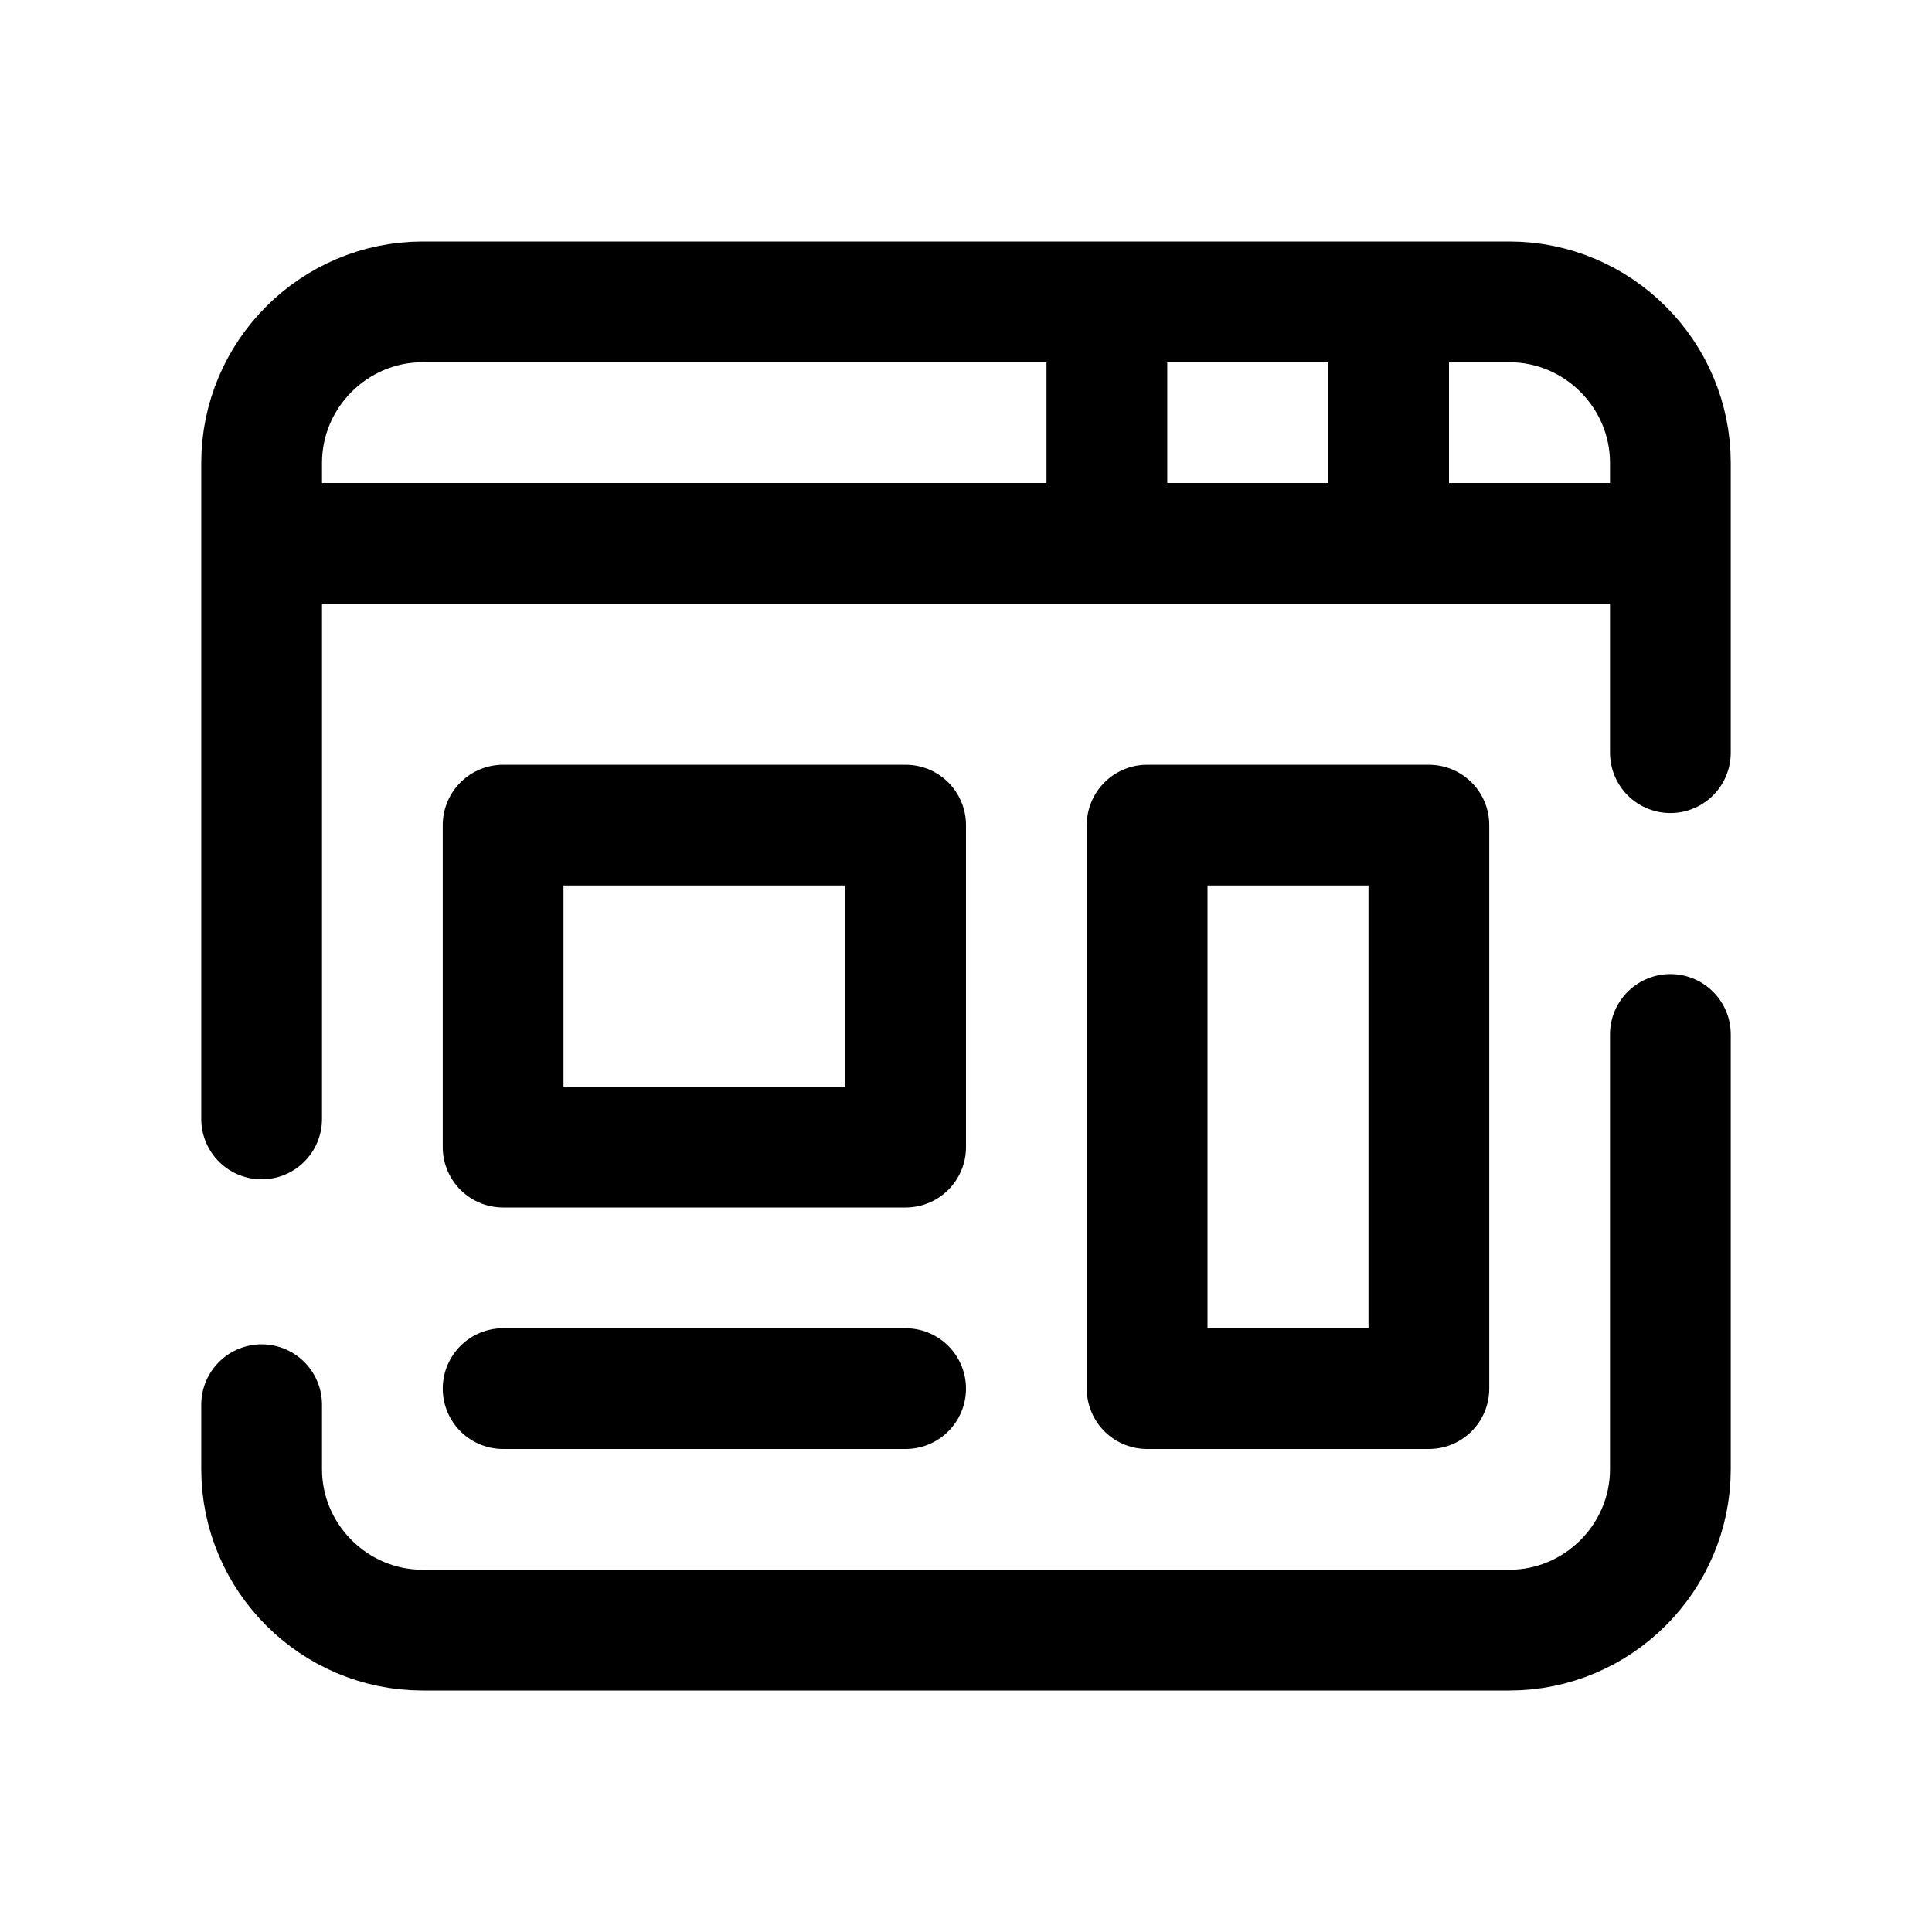
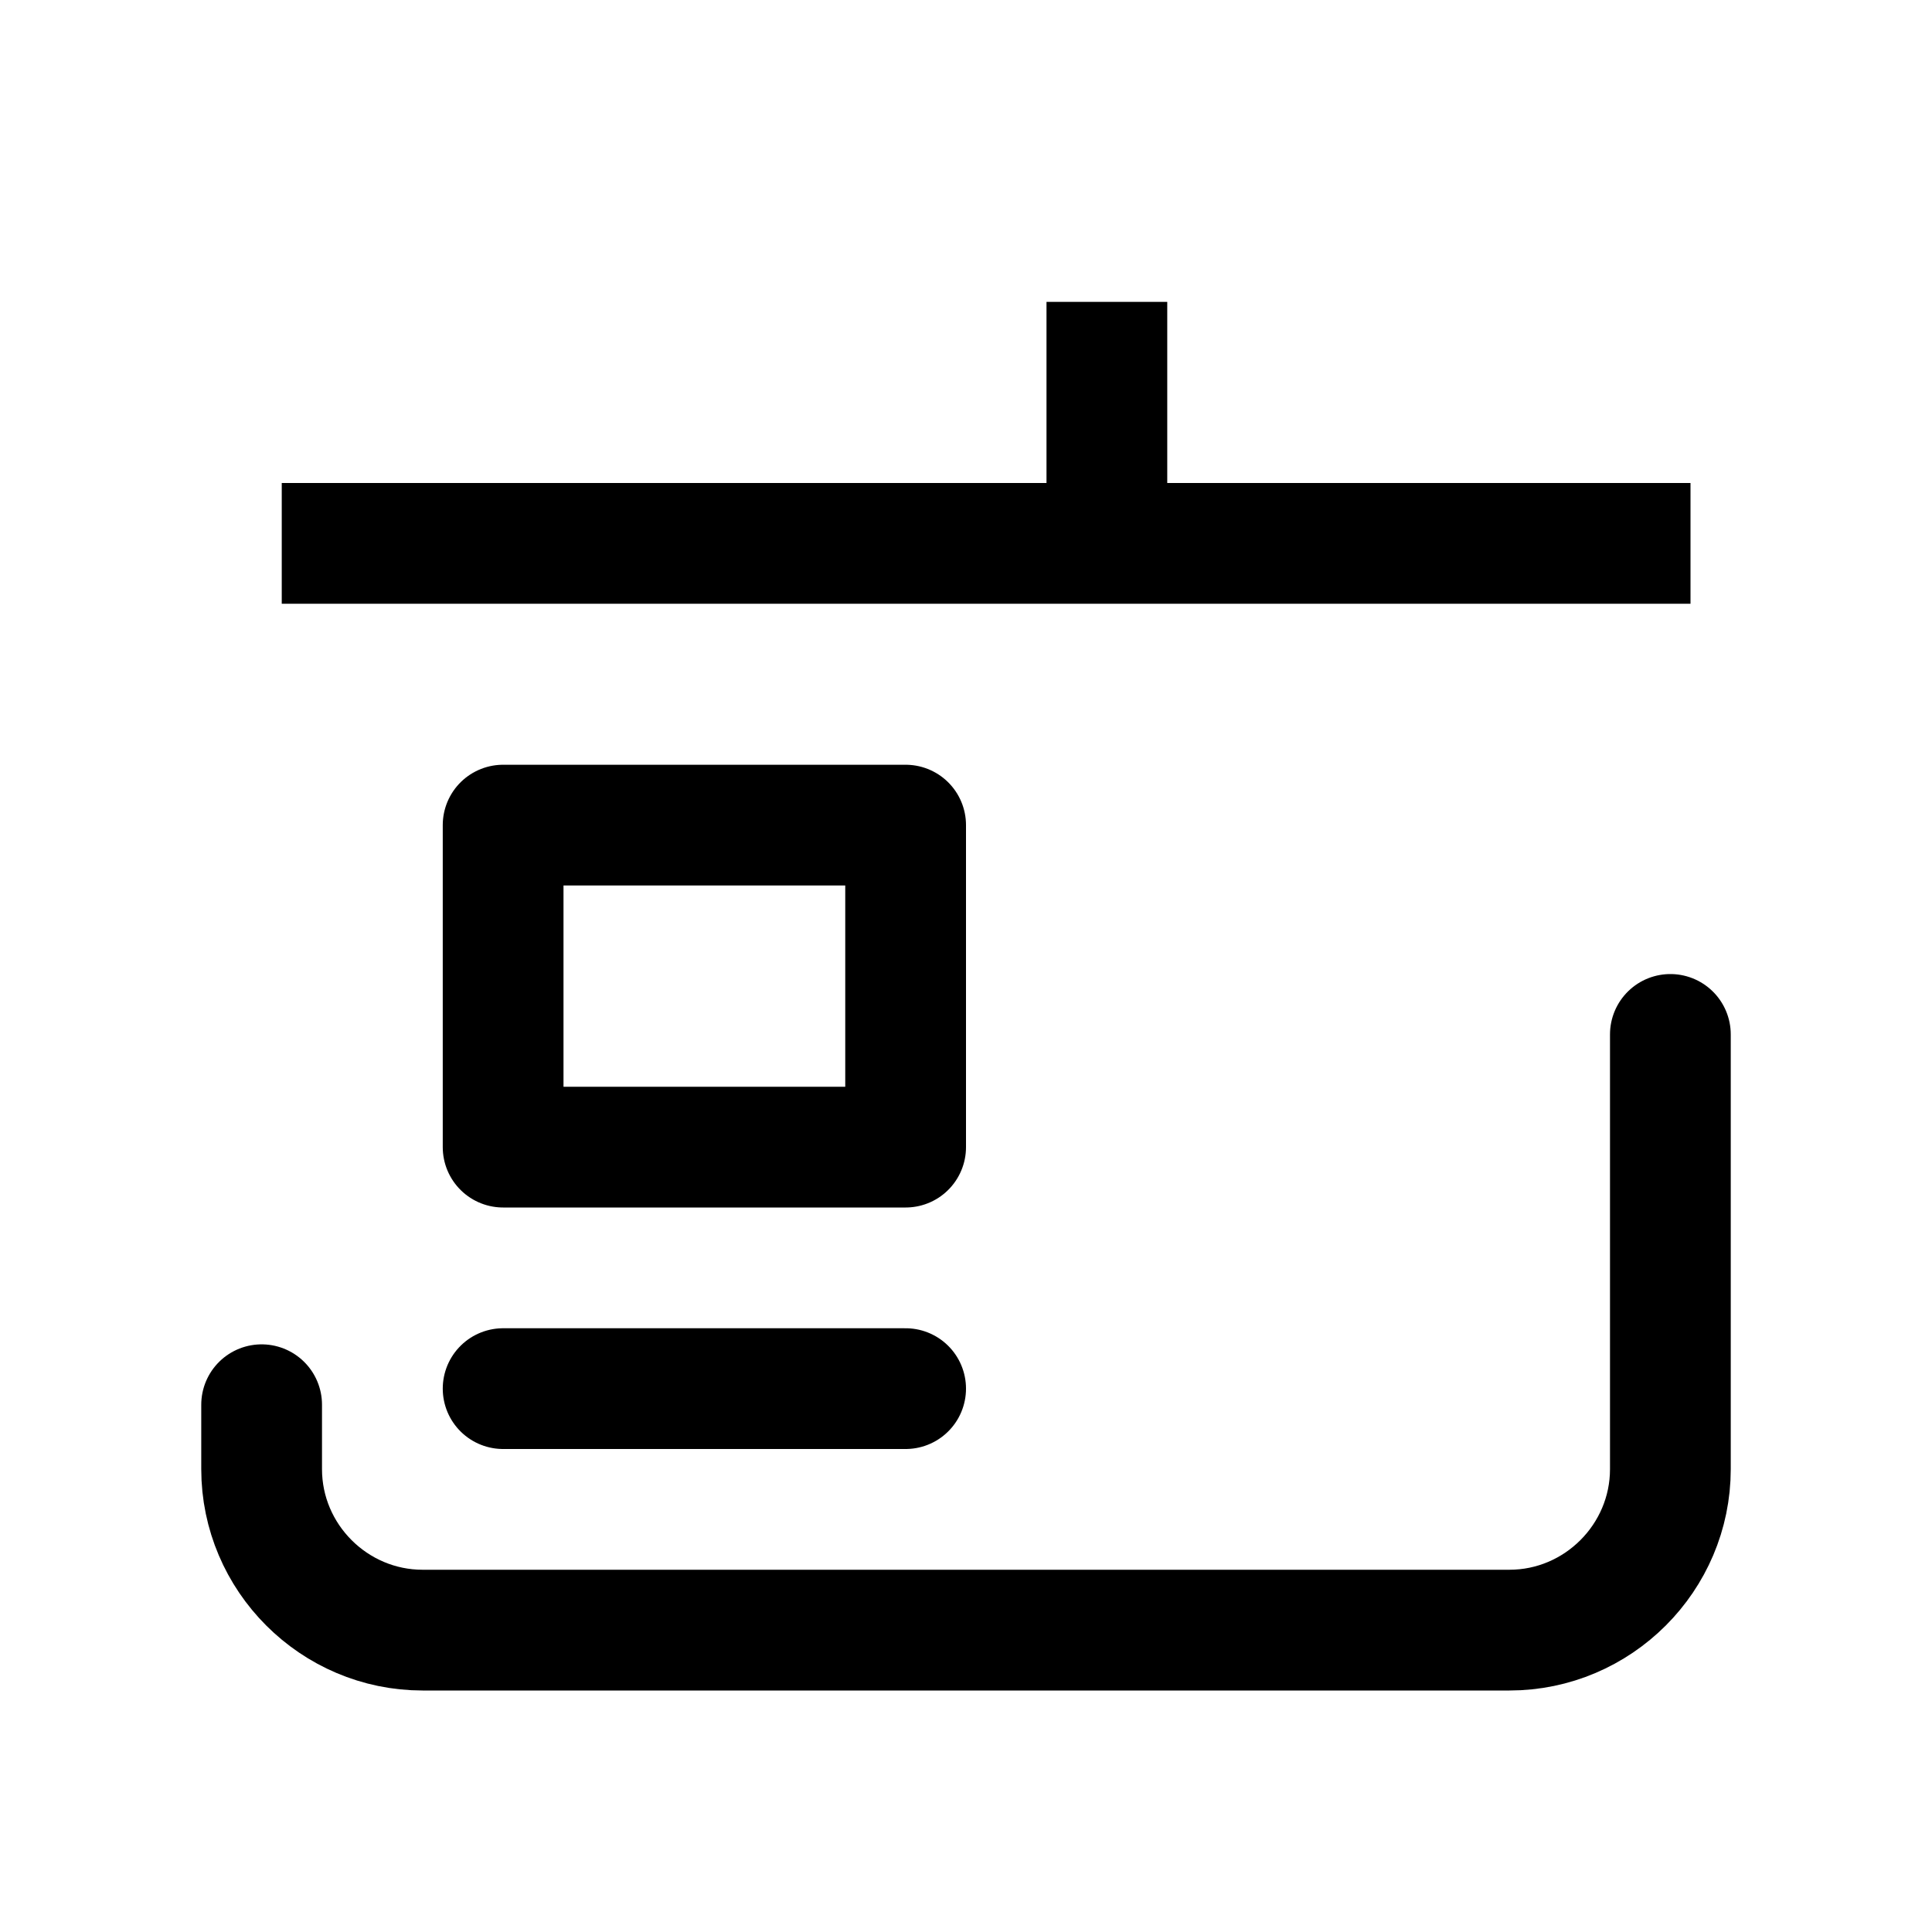
<svg xmlns="http://www.w3.org/2000/svg" viewBox="0 0 48 48" width="50px" height="50px">
-   <path fill="none" stroke="#000" stroke-linecap="round" stroke-linejoin="round" stroke-width="3" d="M6.5,27.8V11.5c0-2.2,1.8-4,4-4h27c2.2,0,4,1.8,4,4v7.2" />
  <path fill="none" stroke="#000" stroke-linecap="round" stroke-linejoin="round" stroke-width="3" d="M41.5,25.7v10.8c0,2.2-1.8,4-4,4h-27c-2.2,0-4-1.8-4-4v-1.6" />
-   <rect width="7" height="14" x="28.5" y="20.5" fill="none" stroke="#000" stroke-linecap="round" stroke-linejoin="round" stroke-width="3" />
  <rect width="10" height="8" x="12.5" y="20.5" fill="none" stroke="#000" stroke-linecap="round" stroke-linejoin="round" stroke-width="3" />
  <line x1="12.5" x2="22.5" y1="34.5" y2="34.5" fill="none" stroke="#000" stroke-linecap="round" stroke-linejoin="round" stroke-width="3" />
  <line x1="7" x2="42" y1="13.5" y2="13.5" fill="none" stroke="#000" stroke-miterlimit="10" stroke-width="3" />
-   <line x1="34.5" x2="34.5" y1="7.5" y2="13.5" fill="none" stroke="#000" stroke-miterlimit="10" stroke-width="3" />
  <line x1="27.5" x2="27.5" y1="7.5" y2="13.5" fill="none" stroke="#000" stroke-miterlimit="10" stroke-width="3" />
</svg>